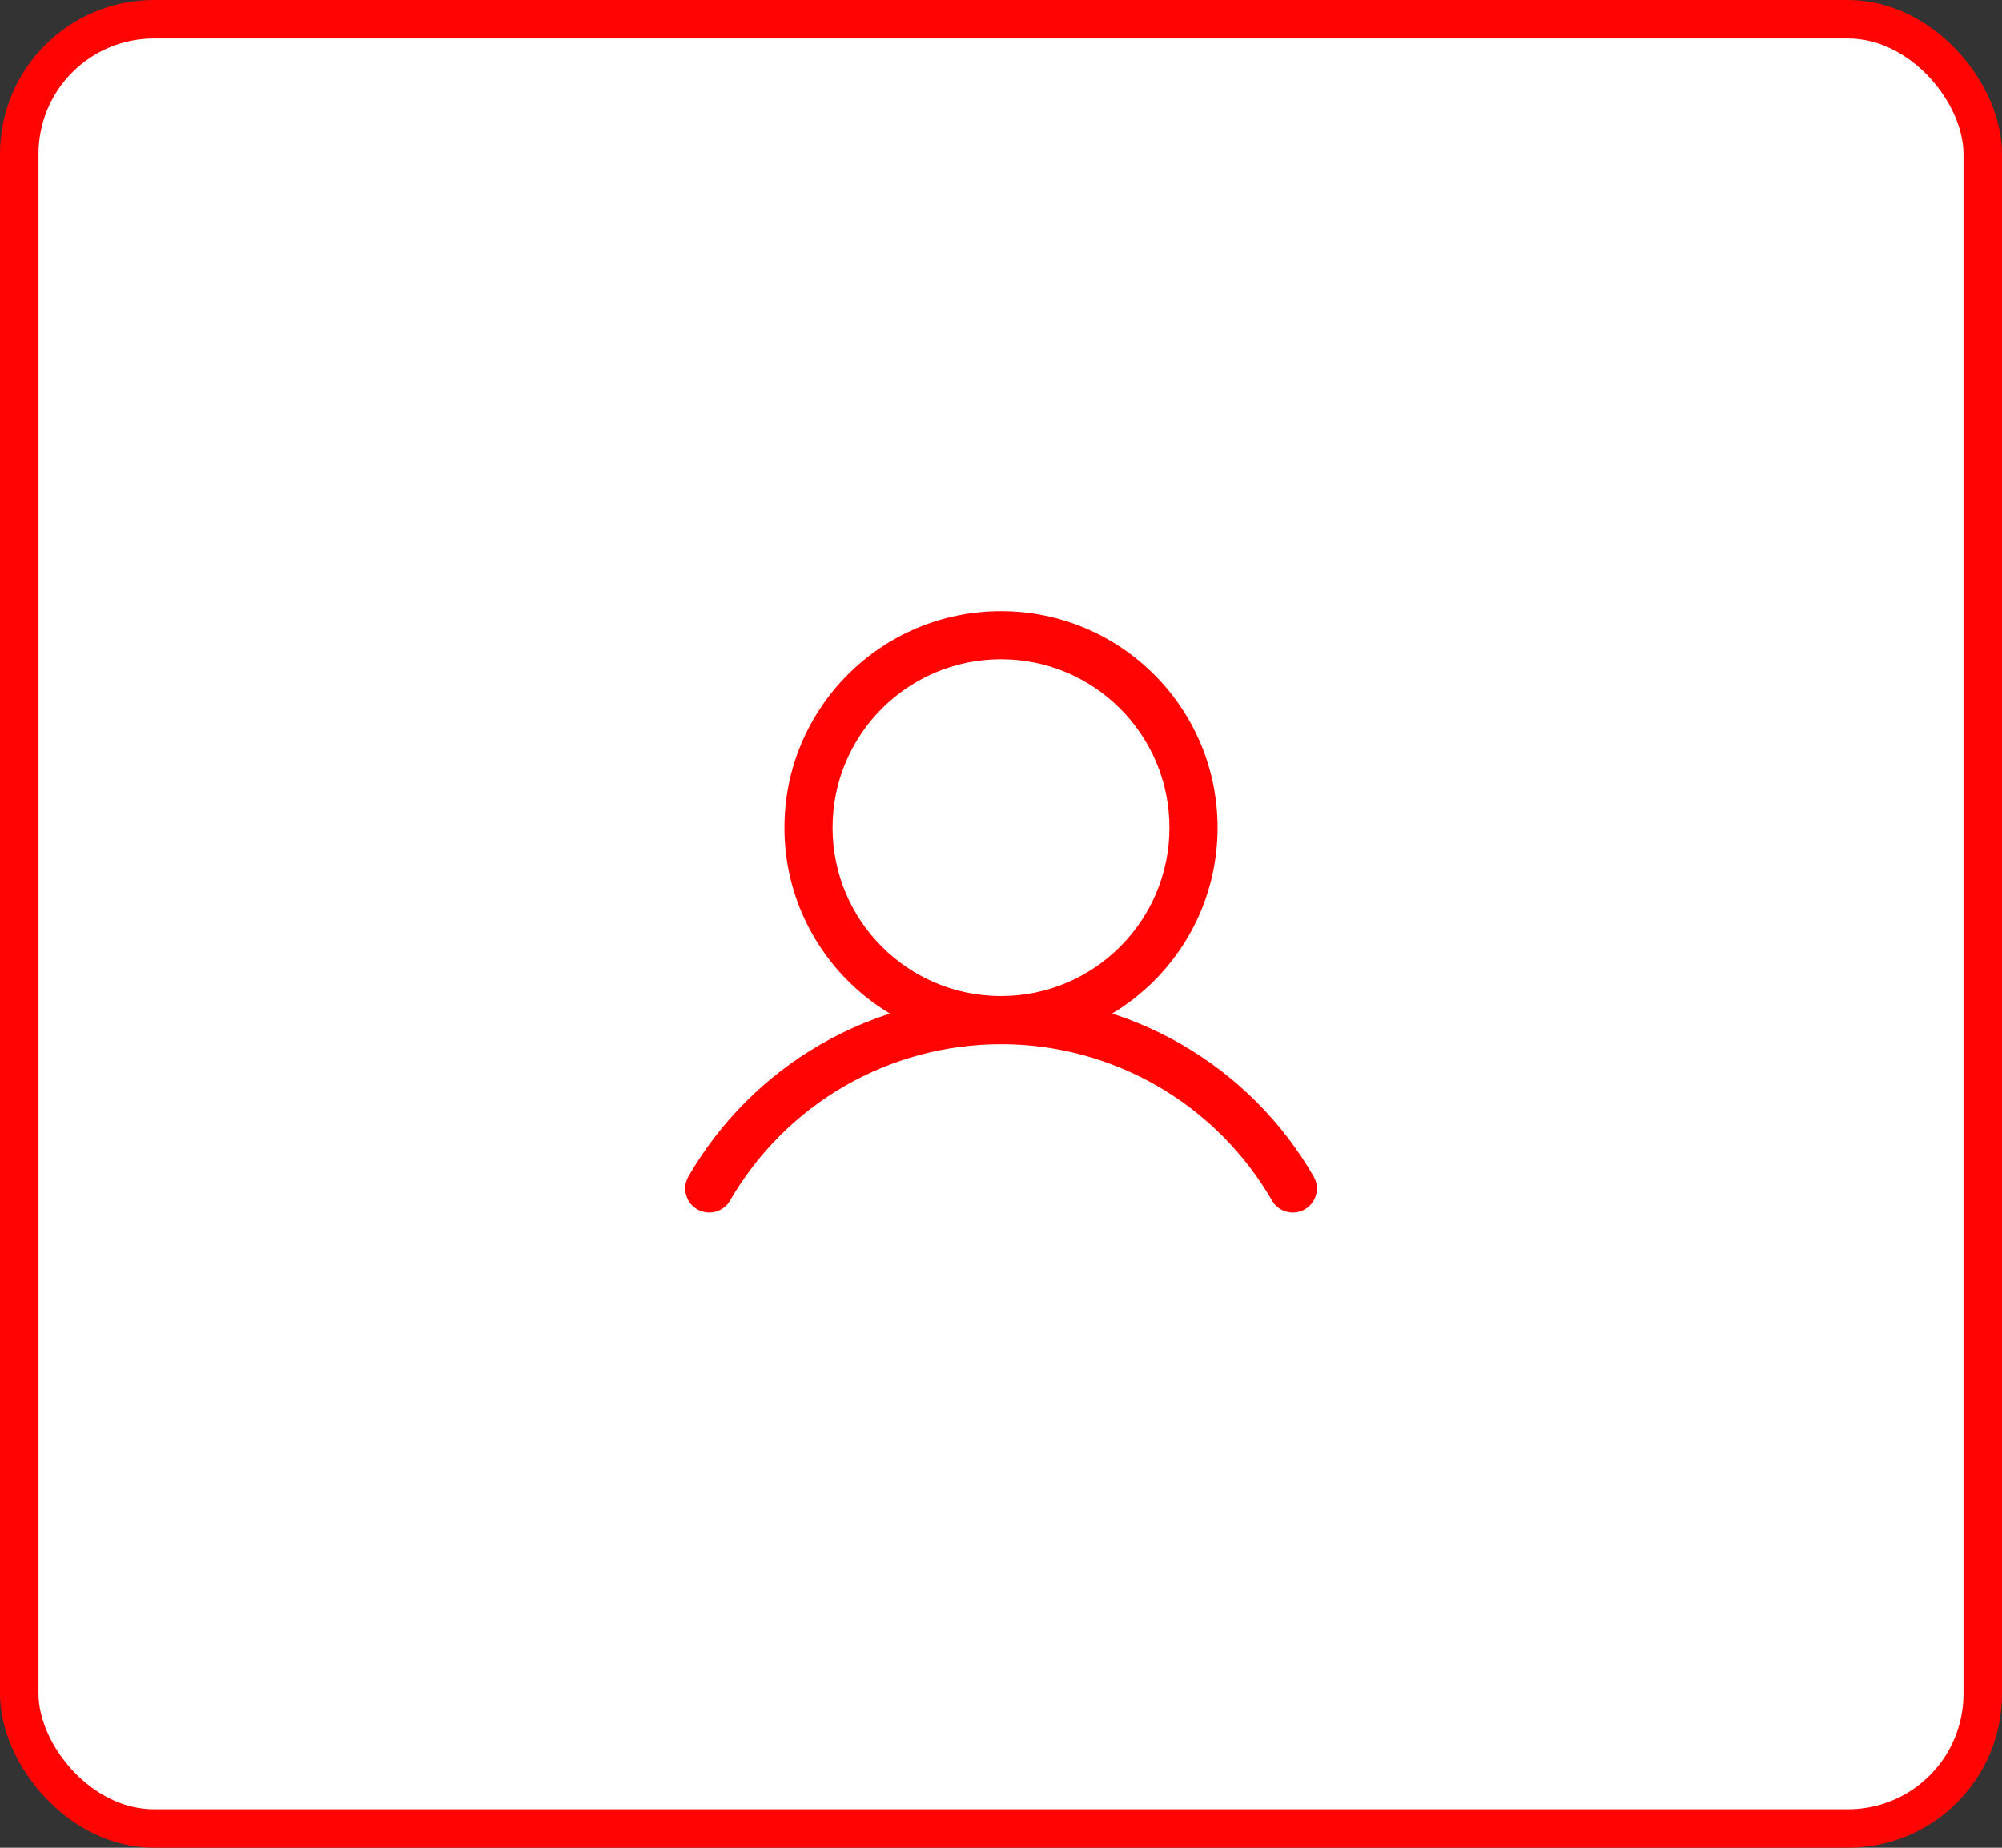
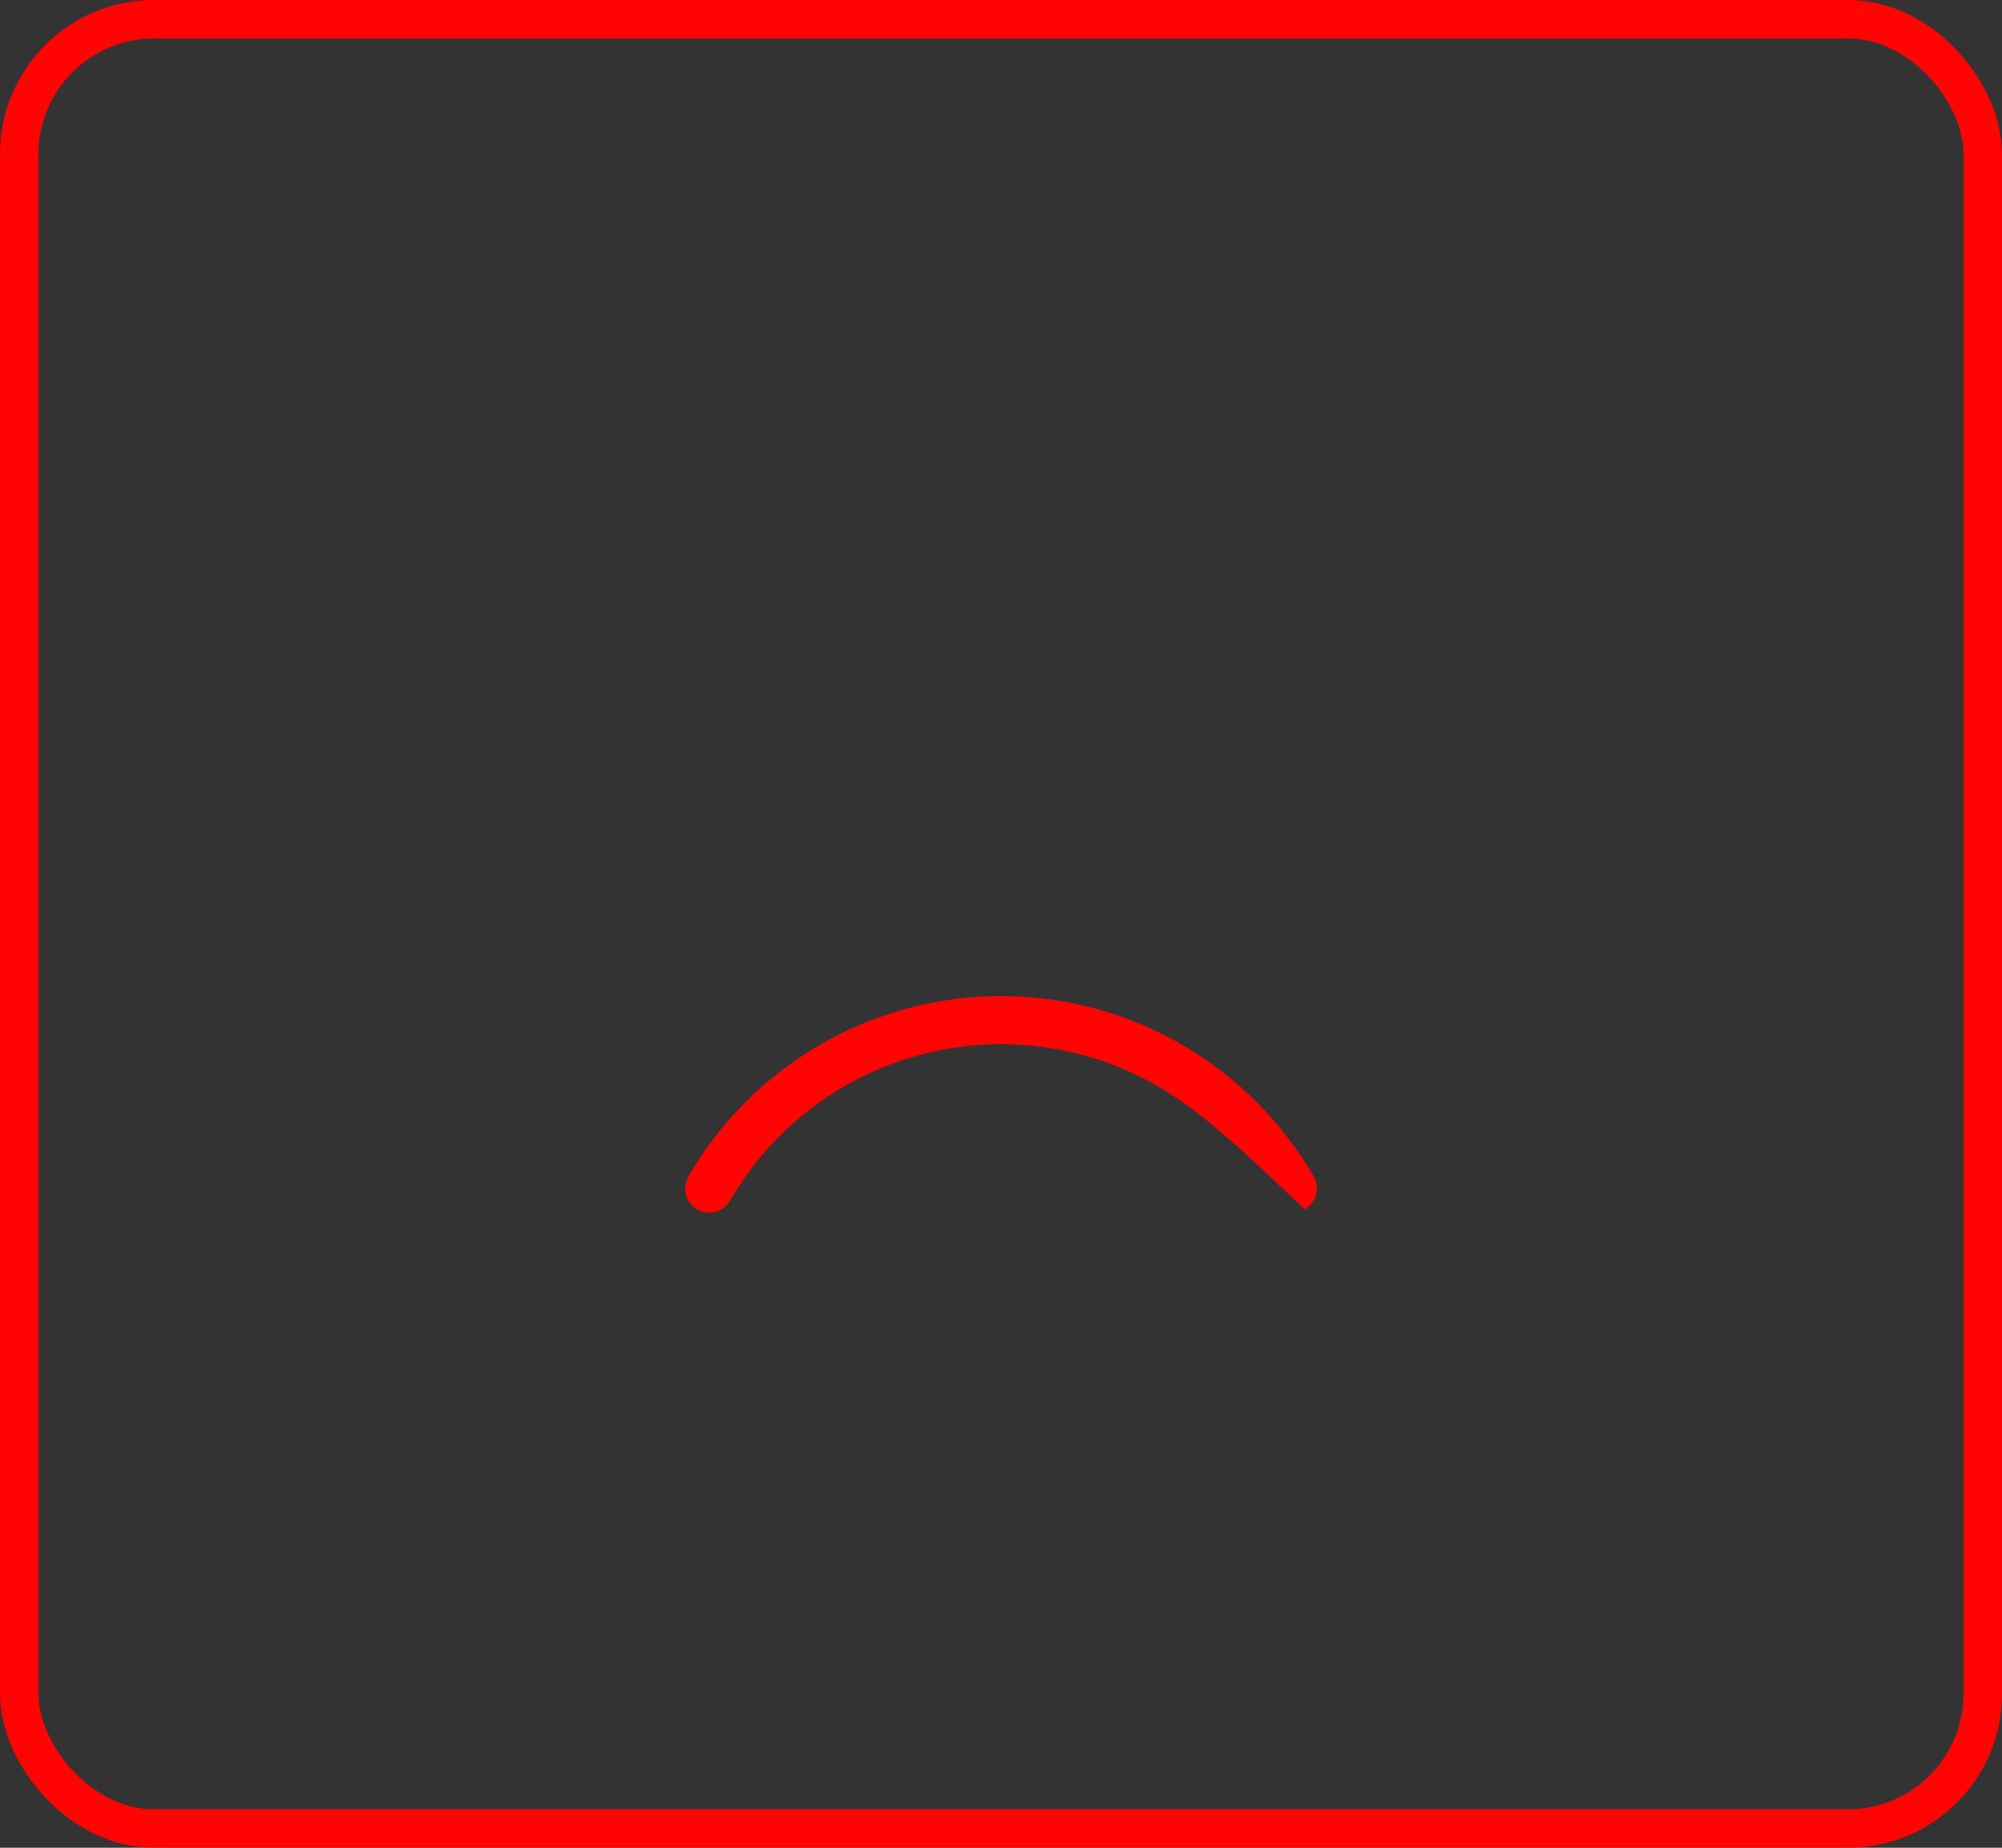
<svg xmlns="http://www.w3.org/2000/svg" width="52" height="48" viewBox="0 0 52 48" fill="none">
  <rect x="0" y="0" width="52" height="48" fill="#333333" stroke="none" />
-   <rect x="0.5" y="0.5" width="51" height="47" rx="3.5" fill="white" />
-   <path fill-rule="evenodd" clip-rule="evenodd" d="M26 17.125C23.584 17.125 21.625 19.084 21.625 21.5C21.625 23.916 23.584 25.875 26 25.875C28.416 25.875 30.375 23.916 30.375 21.5C30.375 19.084 28.416 17.125 26 17.125ZM20.375 21.5C20.375 18.393 22.893 15.875 26 15.875C29.107 15.875 31.625 18.393 31.625 21.5C31.625 24.607 29.107 27.125 26 27.125C22.893 27.125 20.375 24.607 20.375 21.5Z" fill="#FF0403" />
-   <path fill-rule="evenodd" clip-rule="evenodd" d="M26.001 27.125C24.575 27.125 23.173 27.5 21.938 28.213C20.703 28.926 19.677 29.952 18.963 31.187C18.791 31.486 18.408 31.588 18.109 31.415C17.81 31.243 17.708 30.86 17.881 30.562C18.704 29.137 19.888 27.953 21.313 27.131C22.739 26.308 24.355 25.875 26.001 25.875C27.647 25.875 29.264 26.308 30.689 27.131C32.114 27.953 33.298 29.137 34.121 30.562C34.294 30.861 34.192 31.243 33.893 31.416C33.594 31.588 33.212 31.486 33.039 31.187C32.325 29.952 31.299 28.926 30.064 28.213C28.829 27.5 27.427 27.125 26.001 27.125Z" fill="#FF0403" />
+   <path fill-rule="evenodd" clip-rule="evenodd" d="M26.001 27.125C24.575 27.125 23.173 27.5 21.938 28.213C20.703 28.926 19.677 29.952 18.963 31.187C18.791 31.486 18.408 31.588 18.109 31.415C17.81 31.243 17.708 30.86 17.881 30.562C18.704 29.137 19.888 27.953 21.313 27.131C22.739 26.308 24.355 25.875 26.001 25.875C27.647 25.875 29.264 26.308 30.689 27.131C32.114 27.953 33.298 29.137 34.121 30.562C34.294 30.861 34.192 31.243 33.893 31.416C32.325 29.952 31.299 28.926 30.064 28.213C28.829 27.5 27.427 27.125 26.001 27.125Z" fill="#FF0403" />
  <rect x="0.5" y="0.5" width="51" height="47" rx="3.5" stroke="#FF0403" />
</svg>